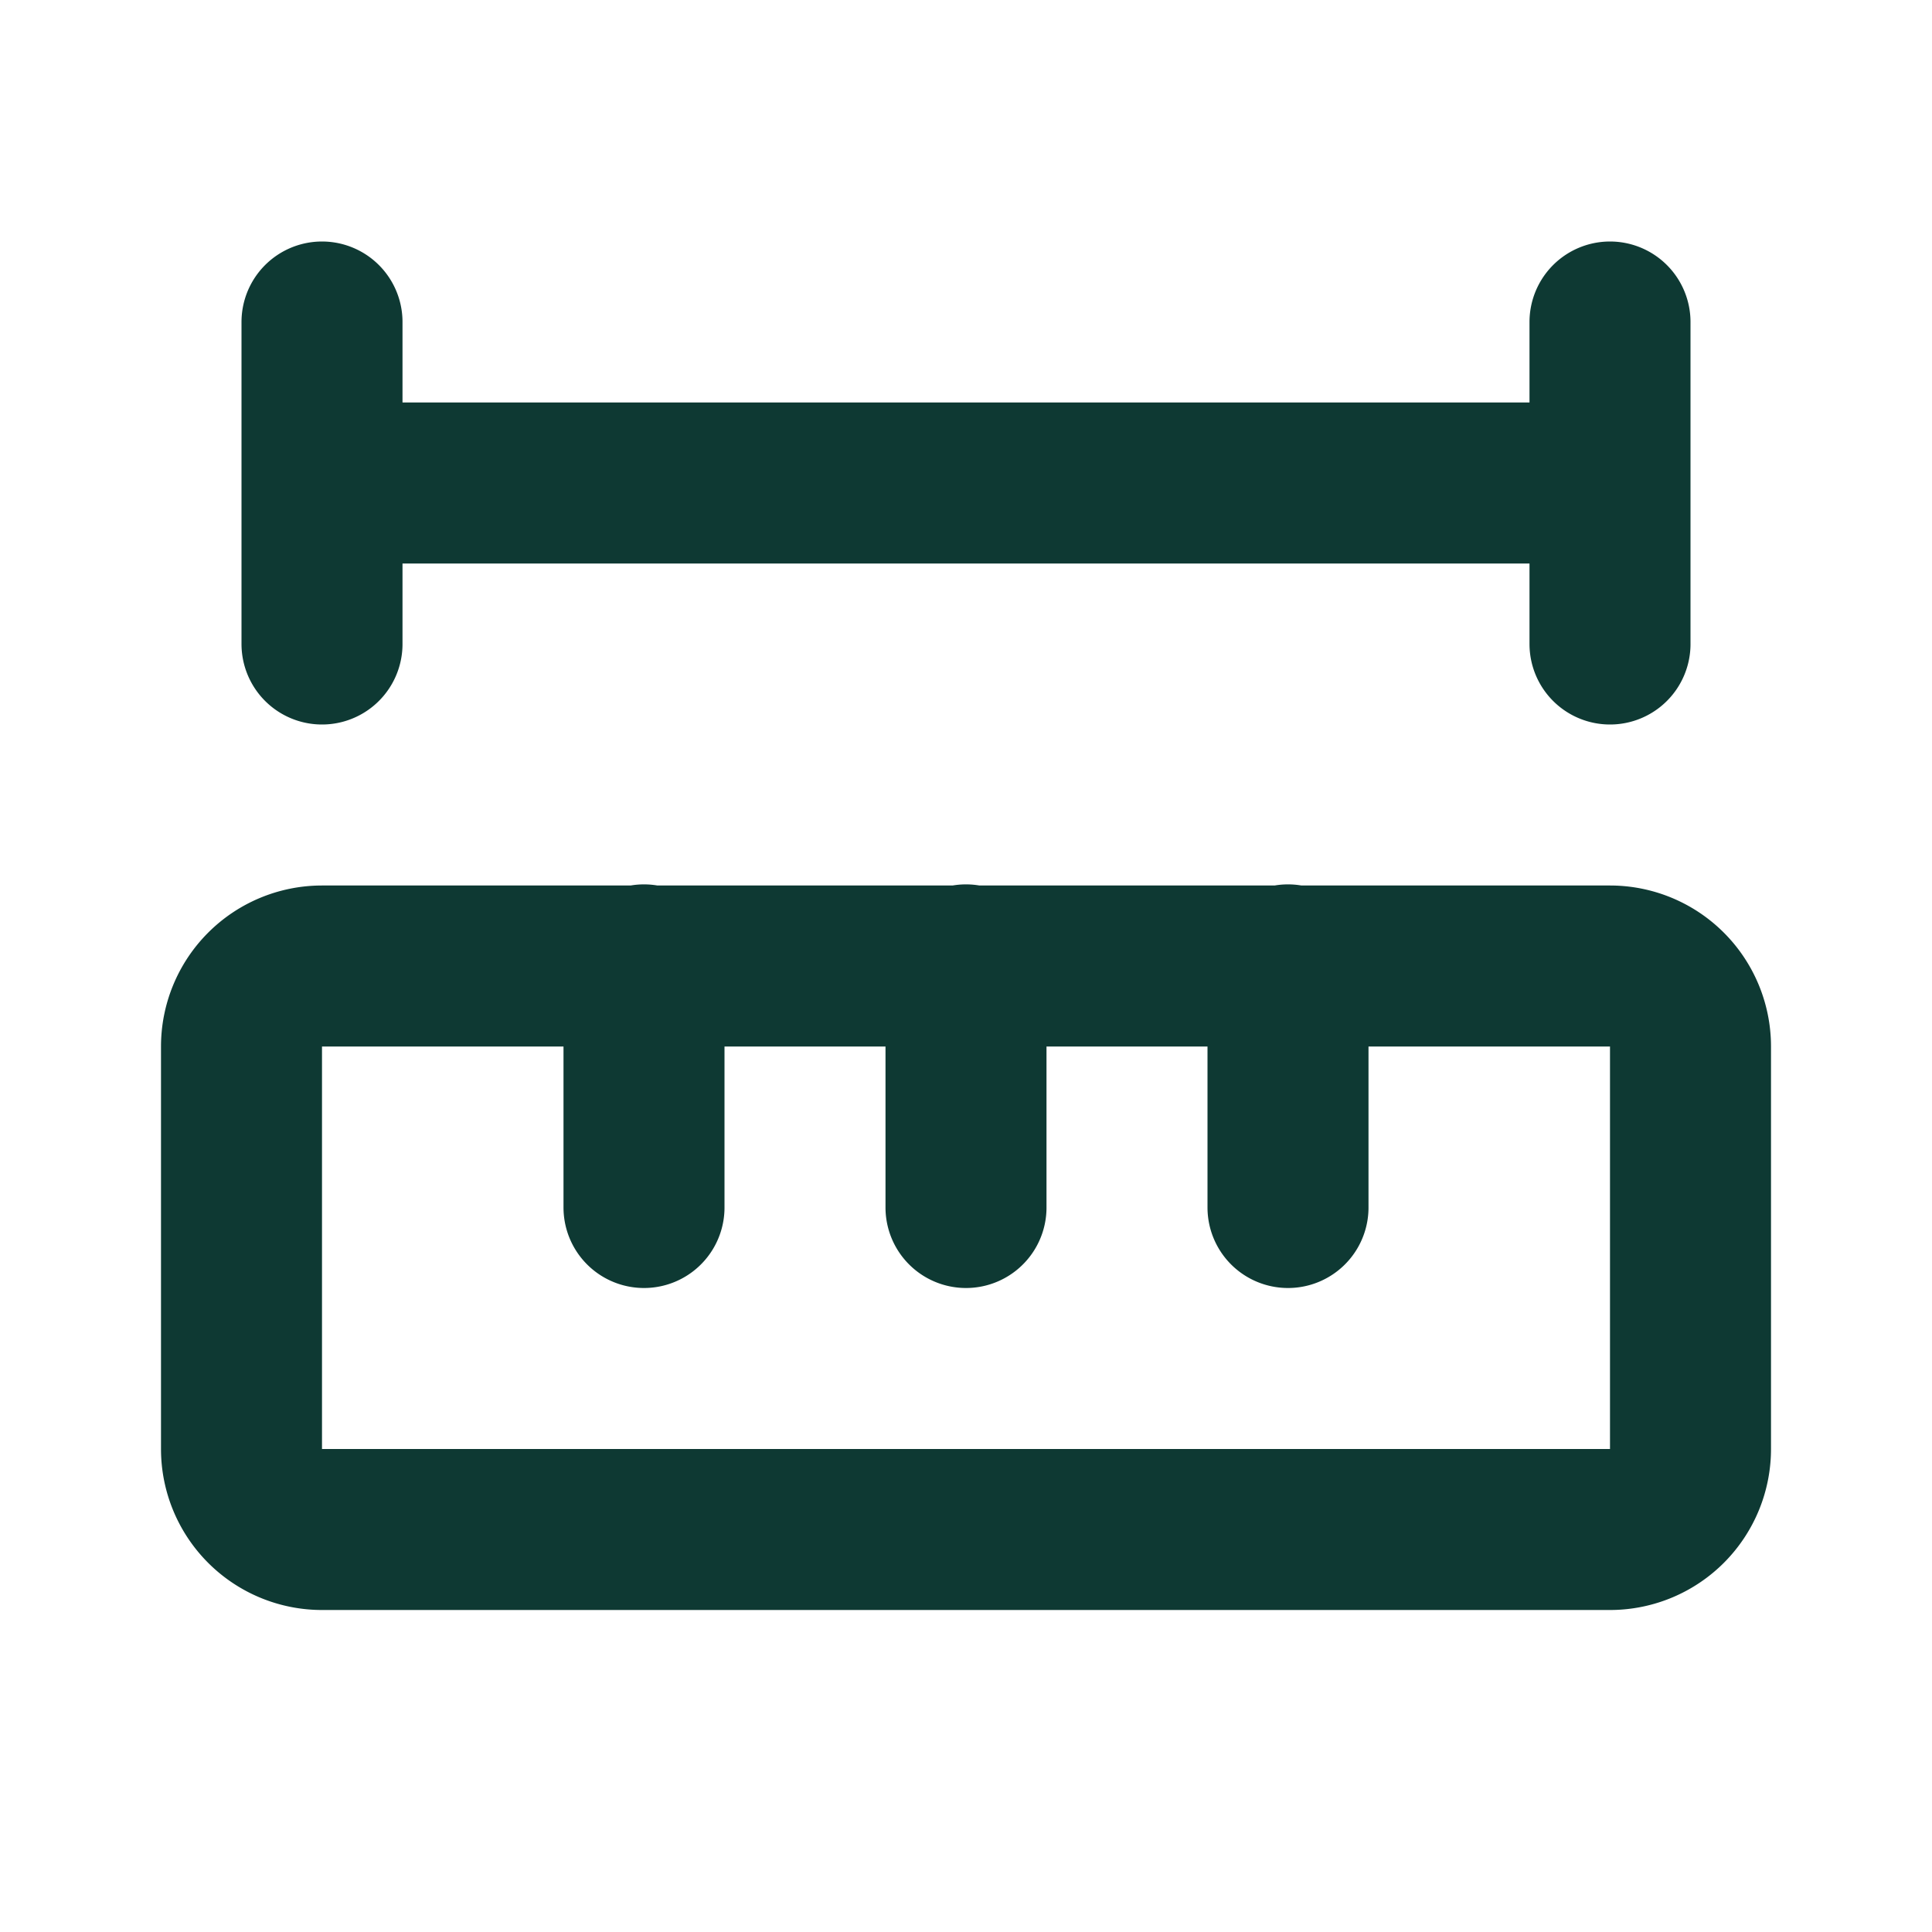
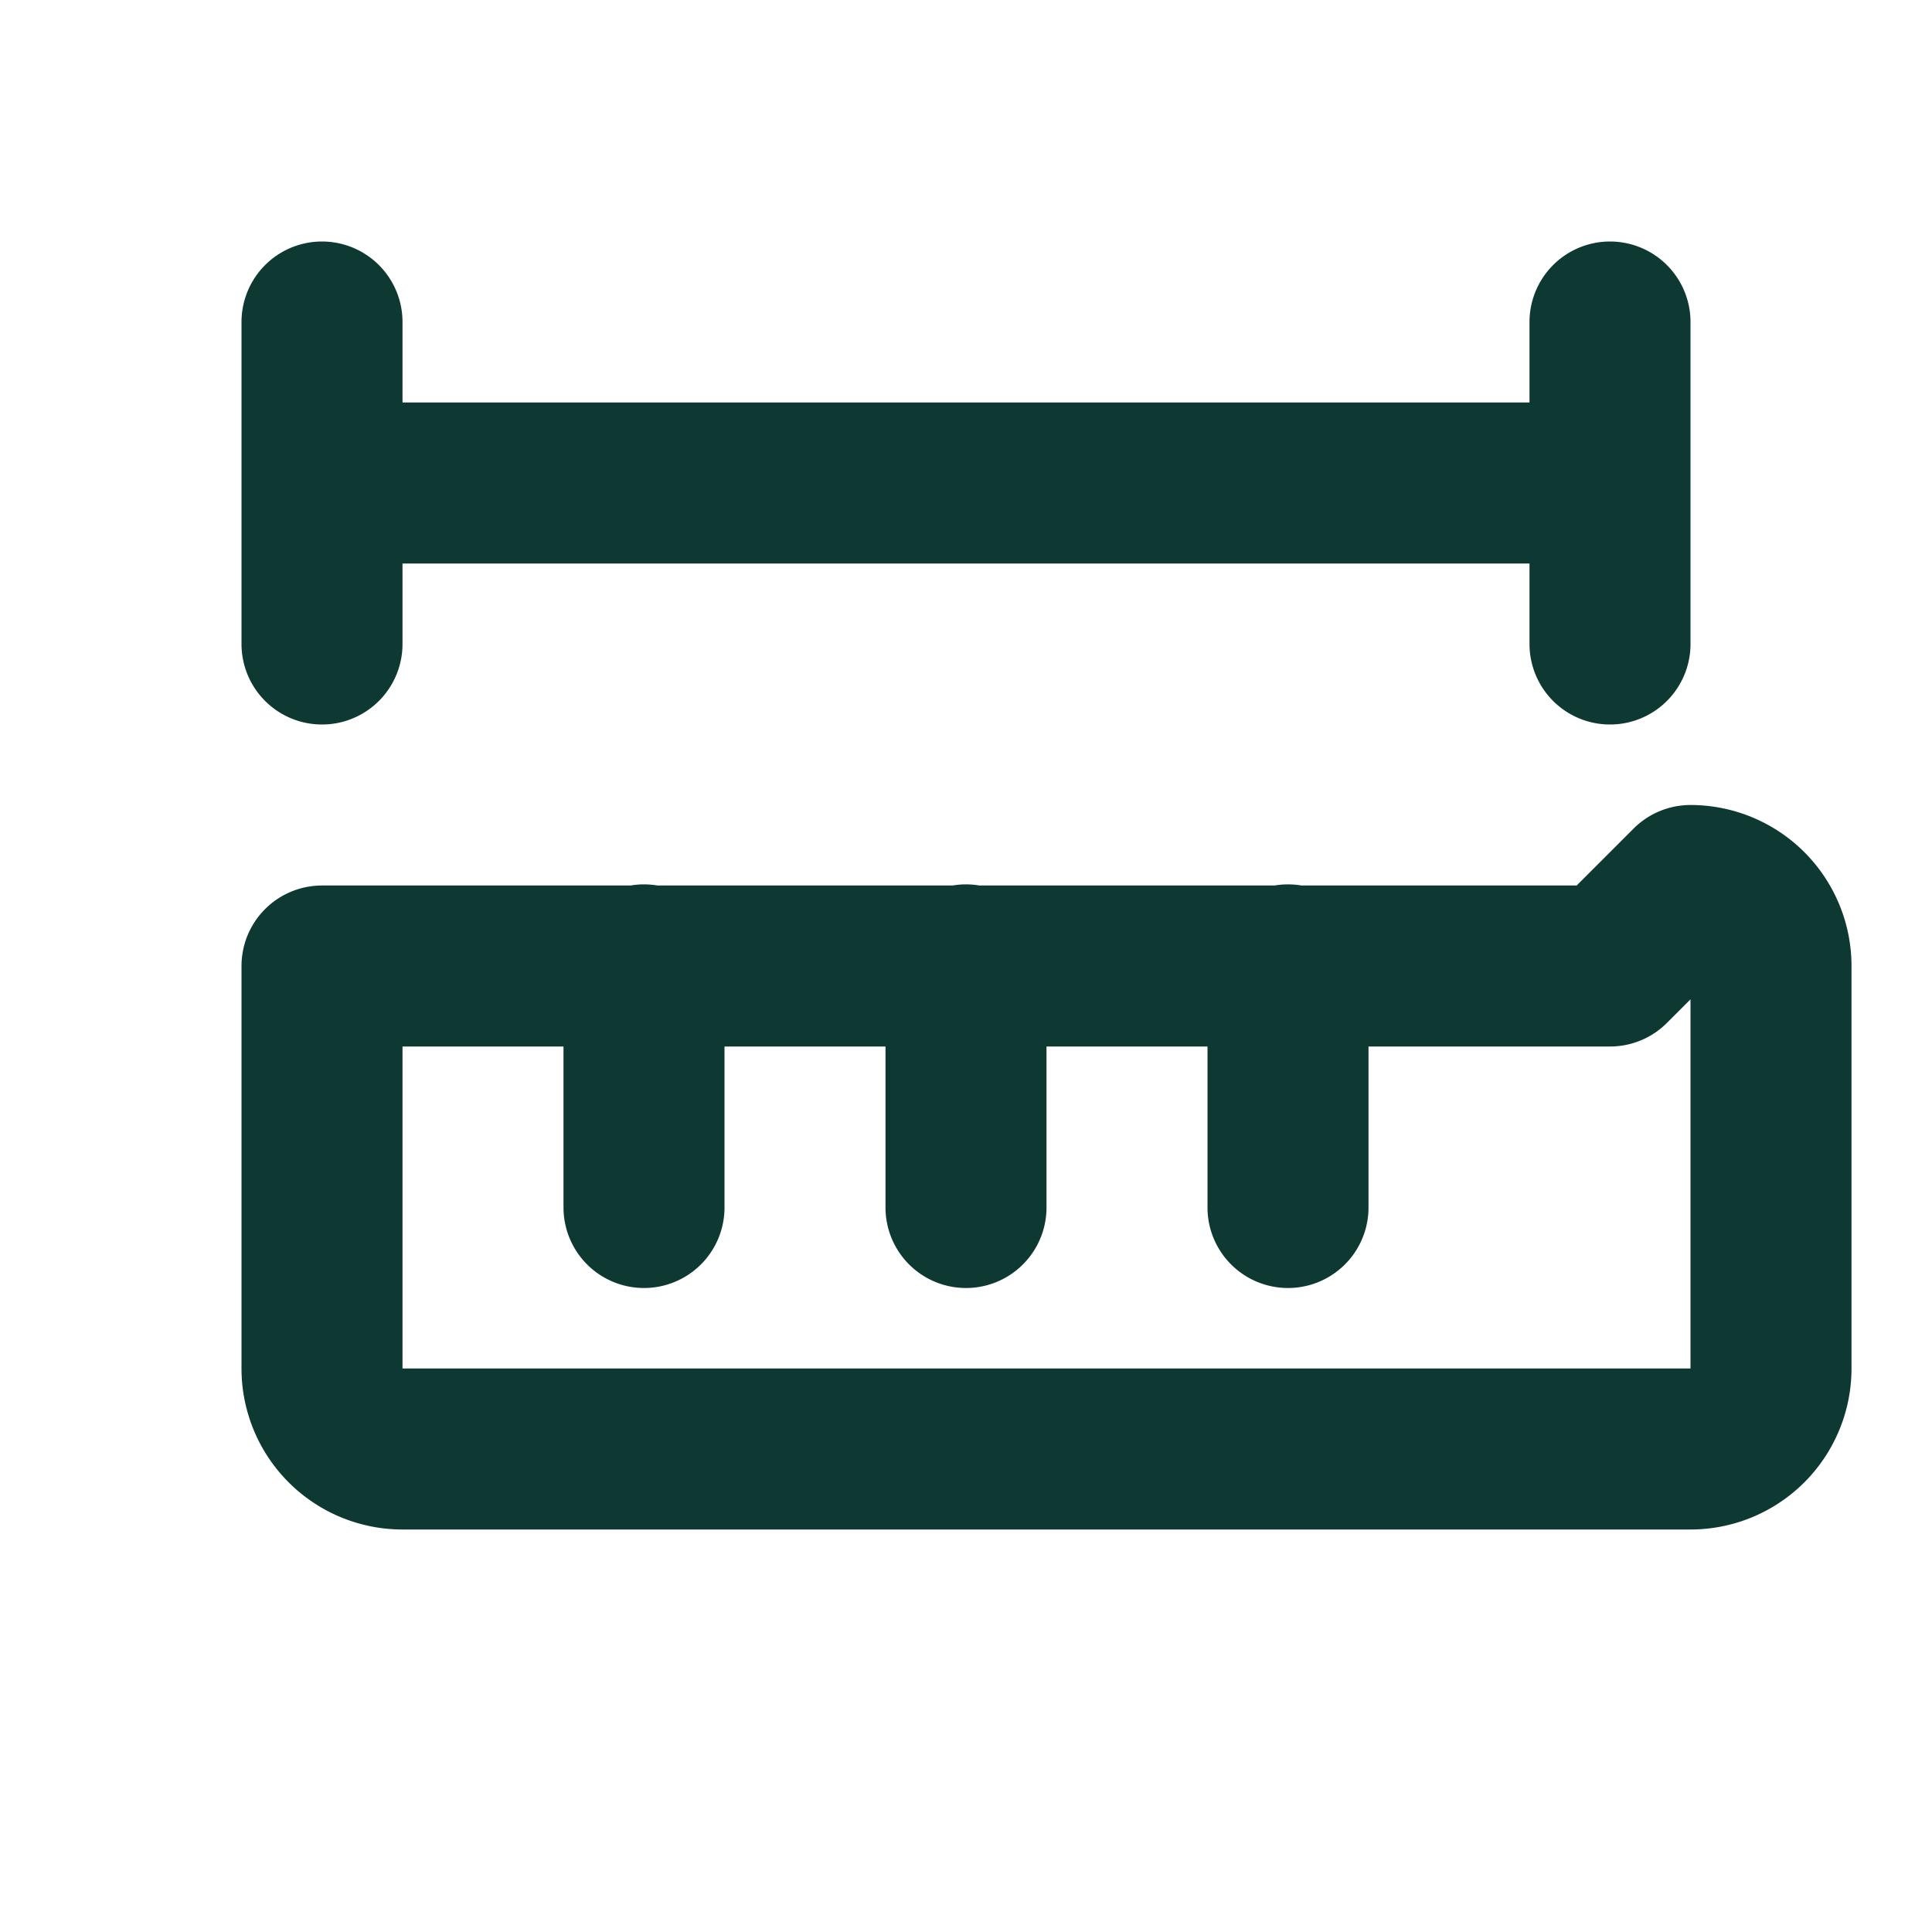
<svg xmlns="http://www.w3.org/2000/svg" width="24" height="24" fill="none">
-   <path stroke="#0E3933" stroke-linecap="round" stroke-linejoin="round" stroke-width="2" d="M12 15v-3.014M16 15v-3.014M20 6H4m16 2V4M4 8V4m4 11v-3.014M20 12H4a1 1 0 0 0-1 1v5a1 1 0 0 0 1 1h16a1 1 0 0 0 1-1v-5a1 1 0 0 0-1-1Z" />
+   <path stroke="#0E3933" stroke-linecap="round" stroke-linejoin="round" stroke-width="2" d="M12 15v-3.014M16 15v-3.014M20 6H4m16 2V4M4 8V4m4 11v-3.014M20 12H4v5a1 1 0 0 0 1 1h16a1 1 0 0 0 1-1v-5a1 1 0 0 0-1-1Z" />
</svg>